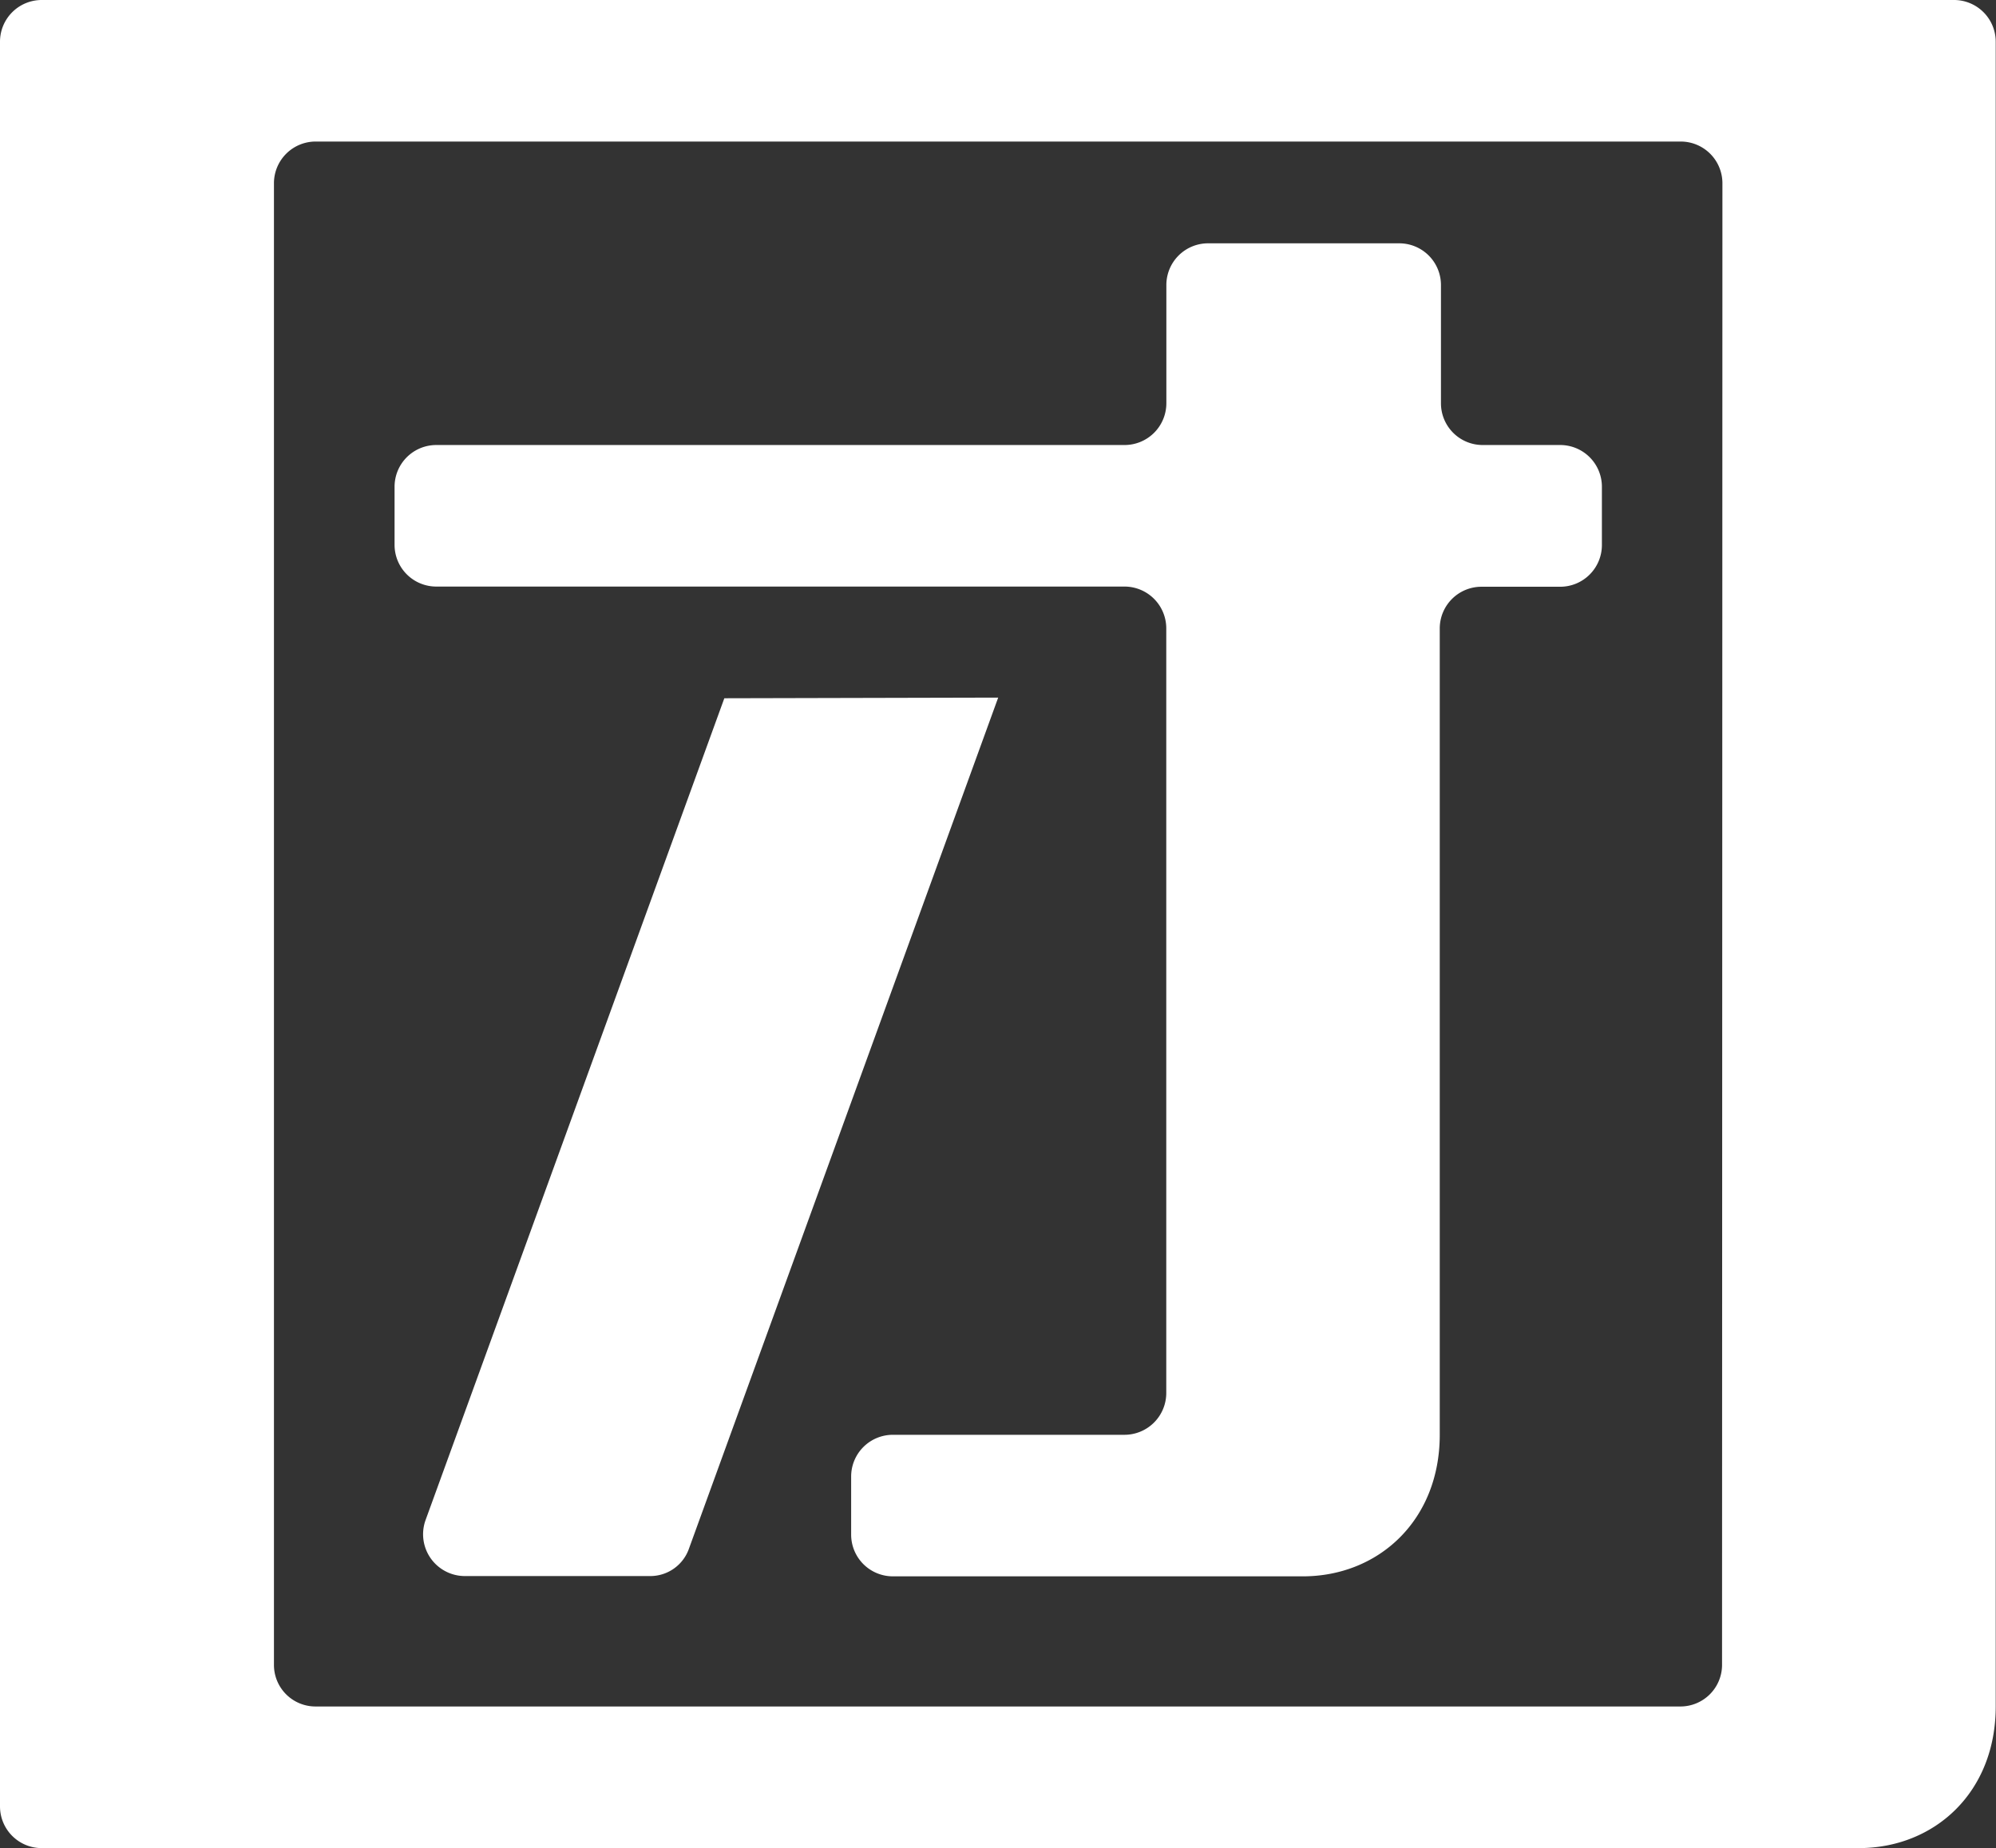
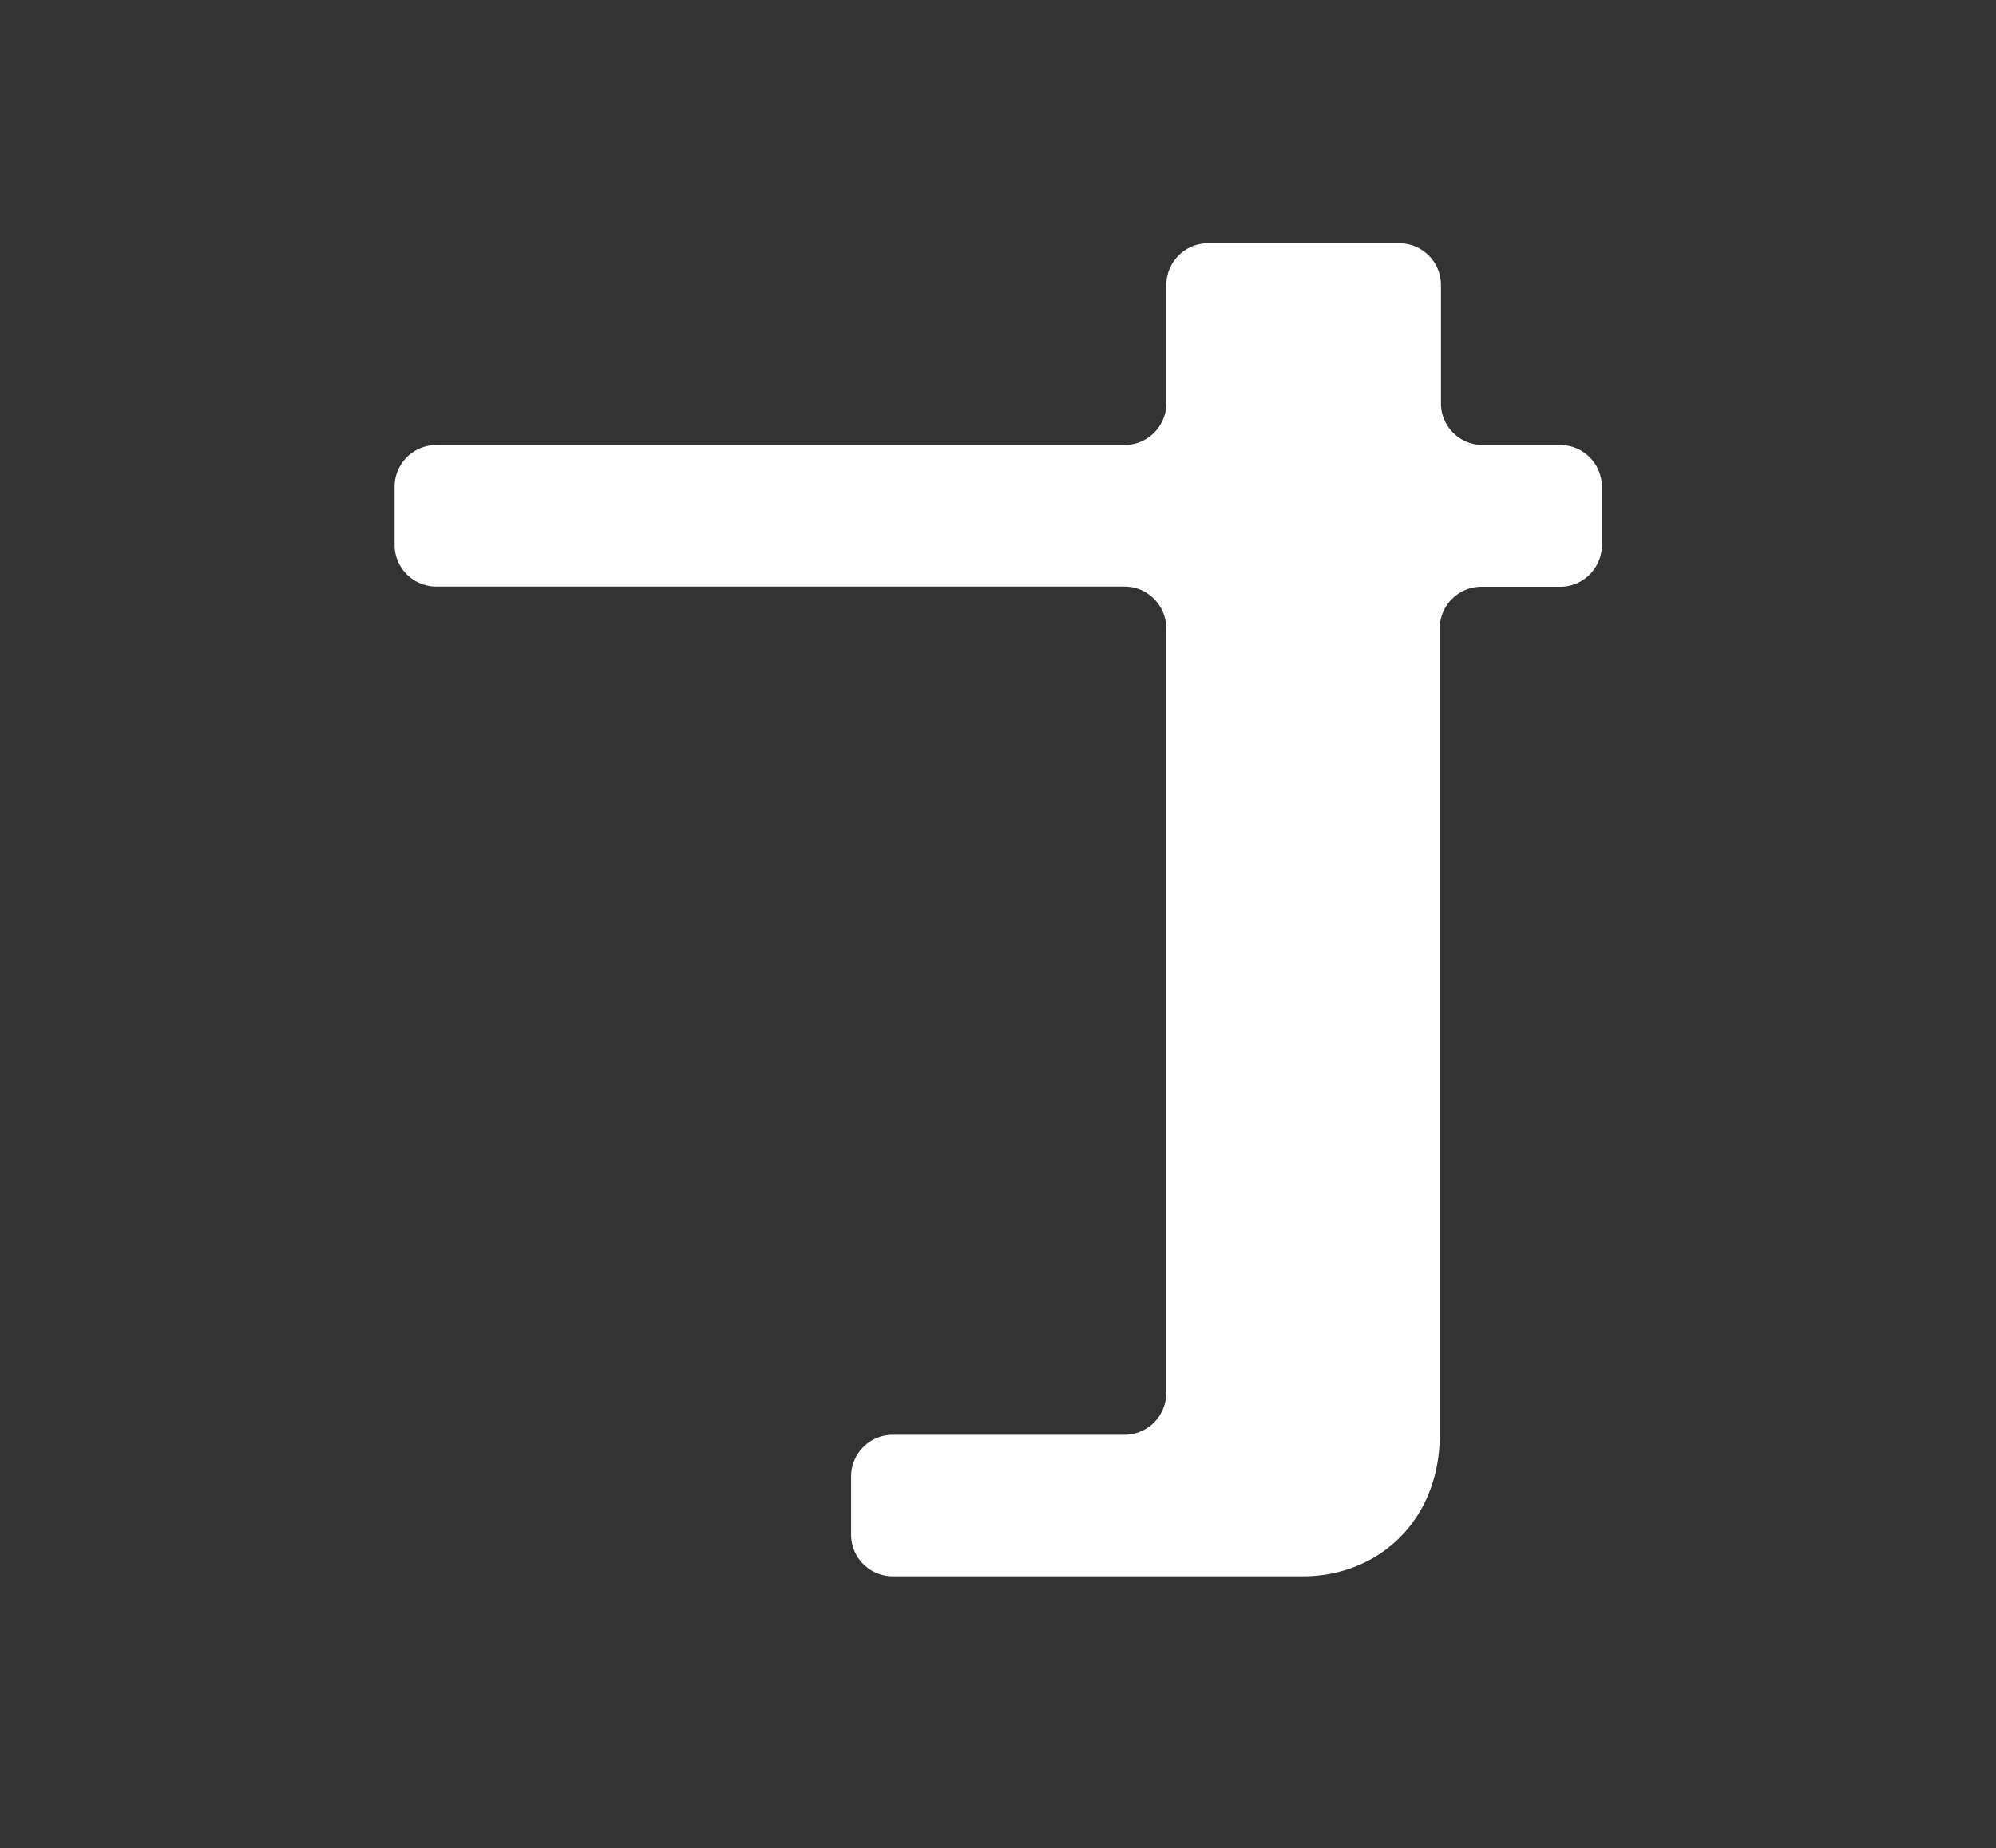
<svg xmlns="http://www.w3.org/2000/svg" id="图层_1" data-name="图层 1" viewBox="0 0 215.3 199.38">
  <rect x="0" y="0" width="215.3" height="199.38" fill="#333333" stroke="none" />
  <defs>
    <style>.cls-1{fill:#fff;}</style>
  </defs>
  <title>团白色</title>
  <path class="cls-1" d="M1020,488.79h-8.38a4.5,4.5,0,0,1-4.49-4.49V471.52a4.5,4.5,0,0,0-4.49-4.49H982a4.5,4.5,0,0,0-4.49,4.49V484.3a4.51,4.51,0,0,1-4.5,4.49H898.75a4.5,4.5,0,0,0-4.49,4.49v6.29a4.5,4.5,0,0,0,4.49,4.49H973a4.51,4.51,0,0,1,4.5,4.49v82.53a4.51,4.51,0,0,1-4.5,4.49h-25a4.5,4.5,0,0,0-4.49,4.49v6.29a4.5,4.5,0,0,0,4.49,4.49h44.23c8.17,0,14.77-6.05,14.77-15.27v-87a4.5,4.5,0,0,1,4.49-4.49H1020a4.5,4.5,0,0,0,4.49-4.49v-6.29A4.5,4.5,0,0,0,1020,488.79Z" transform="translate(-851.7 -440.78)" />
-   <path class="cls-1" d="M1062.51,440.78H856.19a4.5,4.5,0,0,0-4.49,4.49V635.68a4.5,4.5,0,0,0,4.49,4.48h196c8.17,0,14.78-6,14.78-15.28V445.27A4.5,4.5,0,0,0,1062.51,440.78ZM1037.45,620.4a4.49,4.49,0,0,1-4.49,4.48H885.74a4.48,4.48,0,0,1-4.49-4.48V460.54a4.5,4.5,0,0,1,4.49-4.49H1033a4.5,4.5,0,0,1,4.49,4.49Z" transform="translate(-851.7 -440.78)" />
-   <path class="cls-1" d="M929.83,516.11l-32.24,88.7a4.51,4.51,0,0,0,4.22,6h20a4.42,4.42,0,0,0,4.22-3l33.34-91.77Z" transform="translate(-851.7 -440.78)" />
</svg>